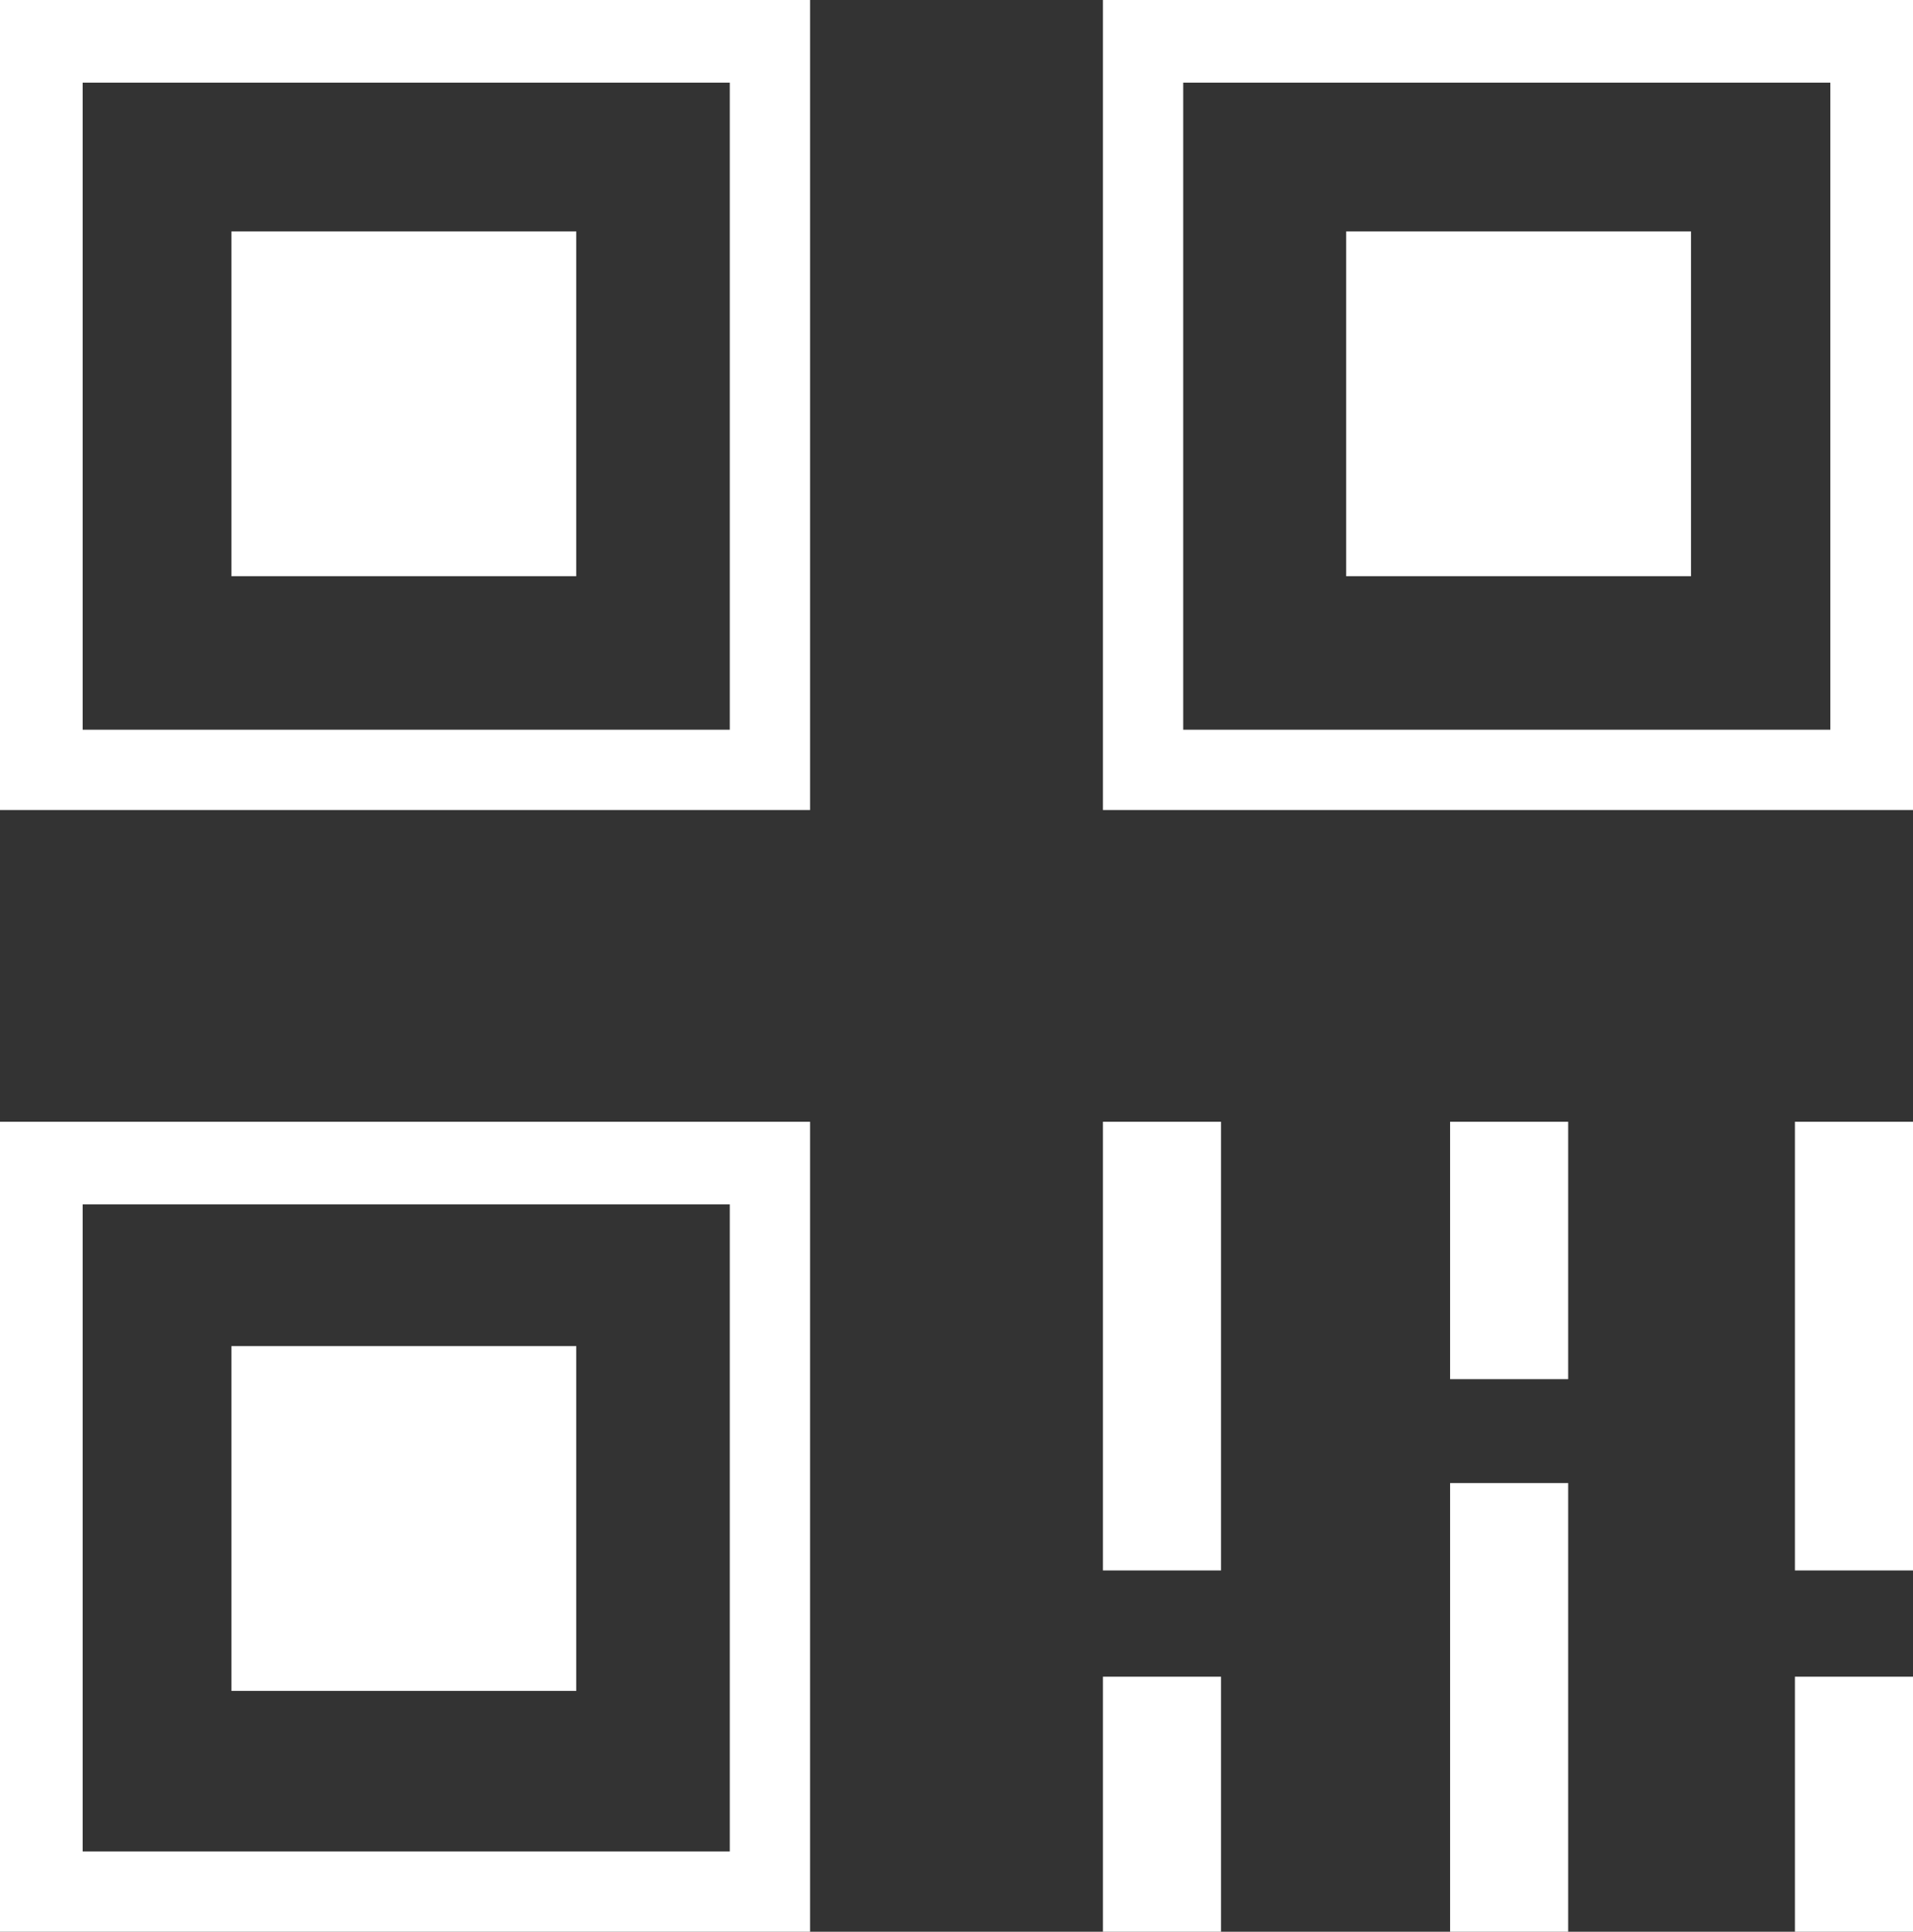
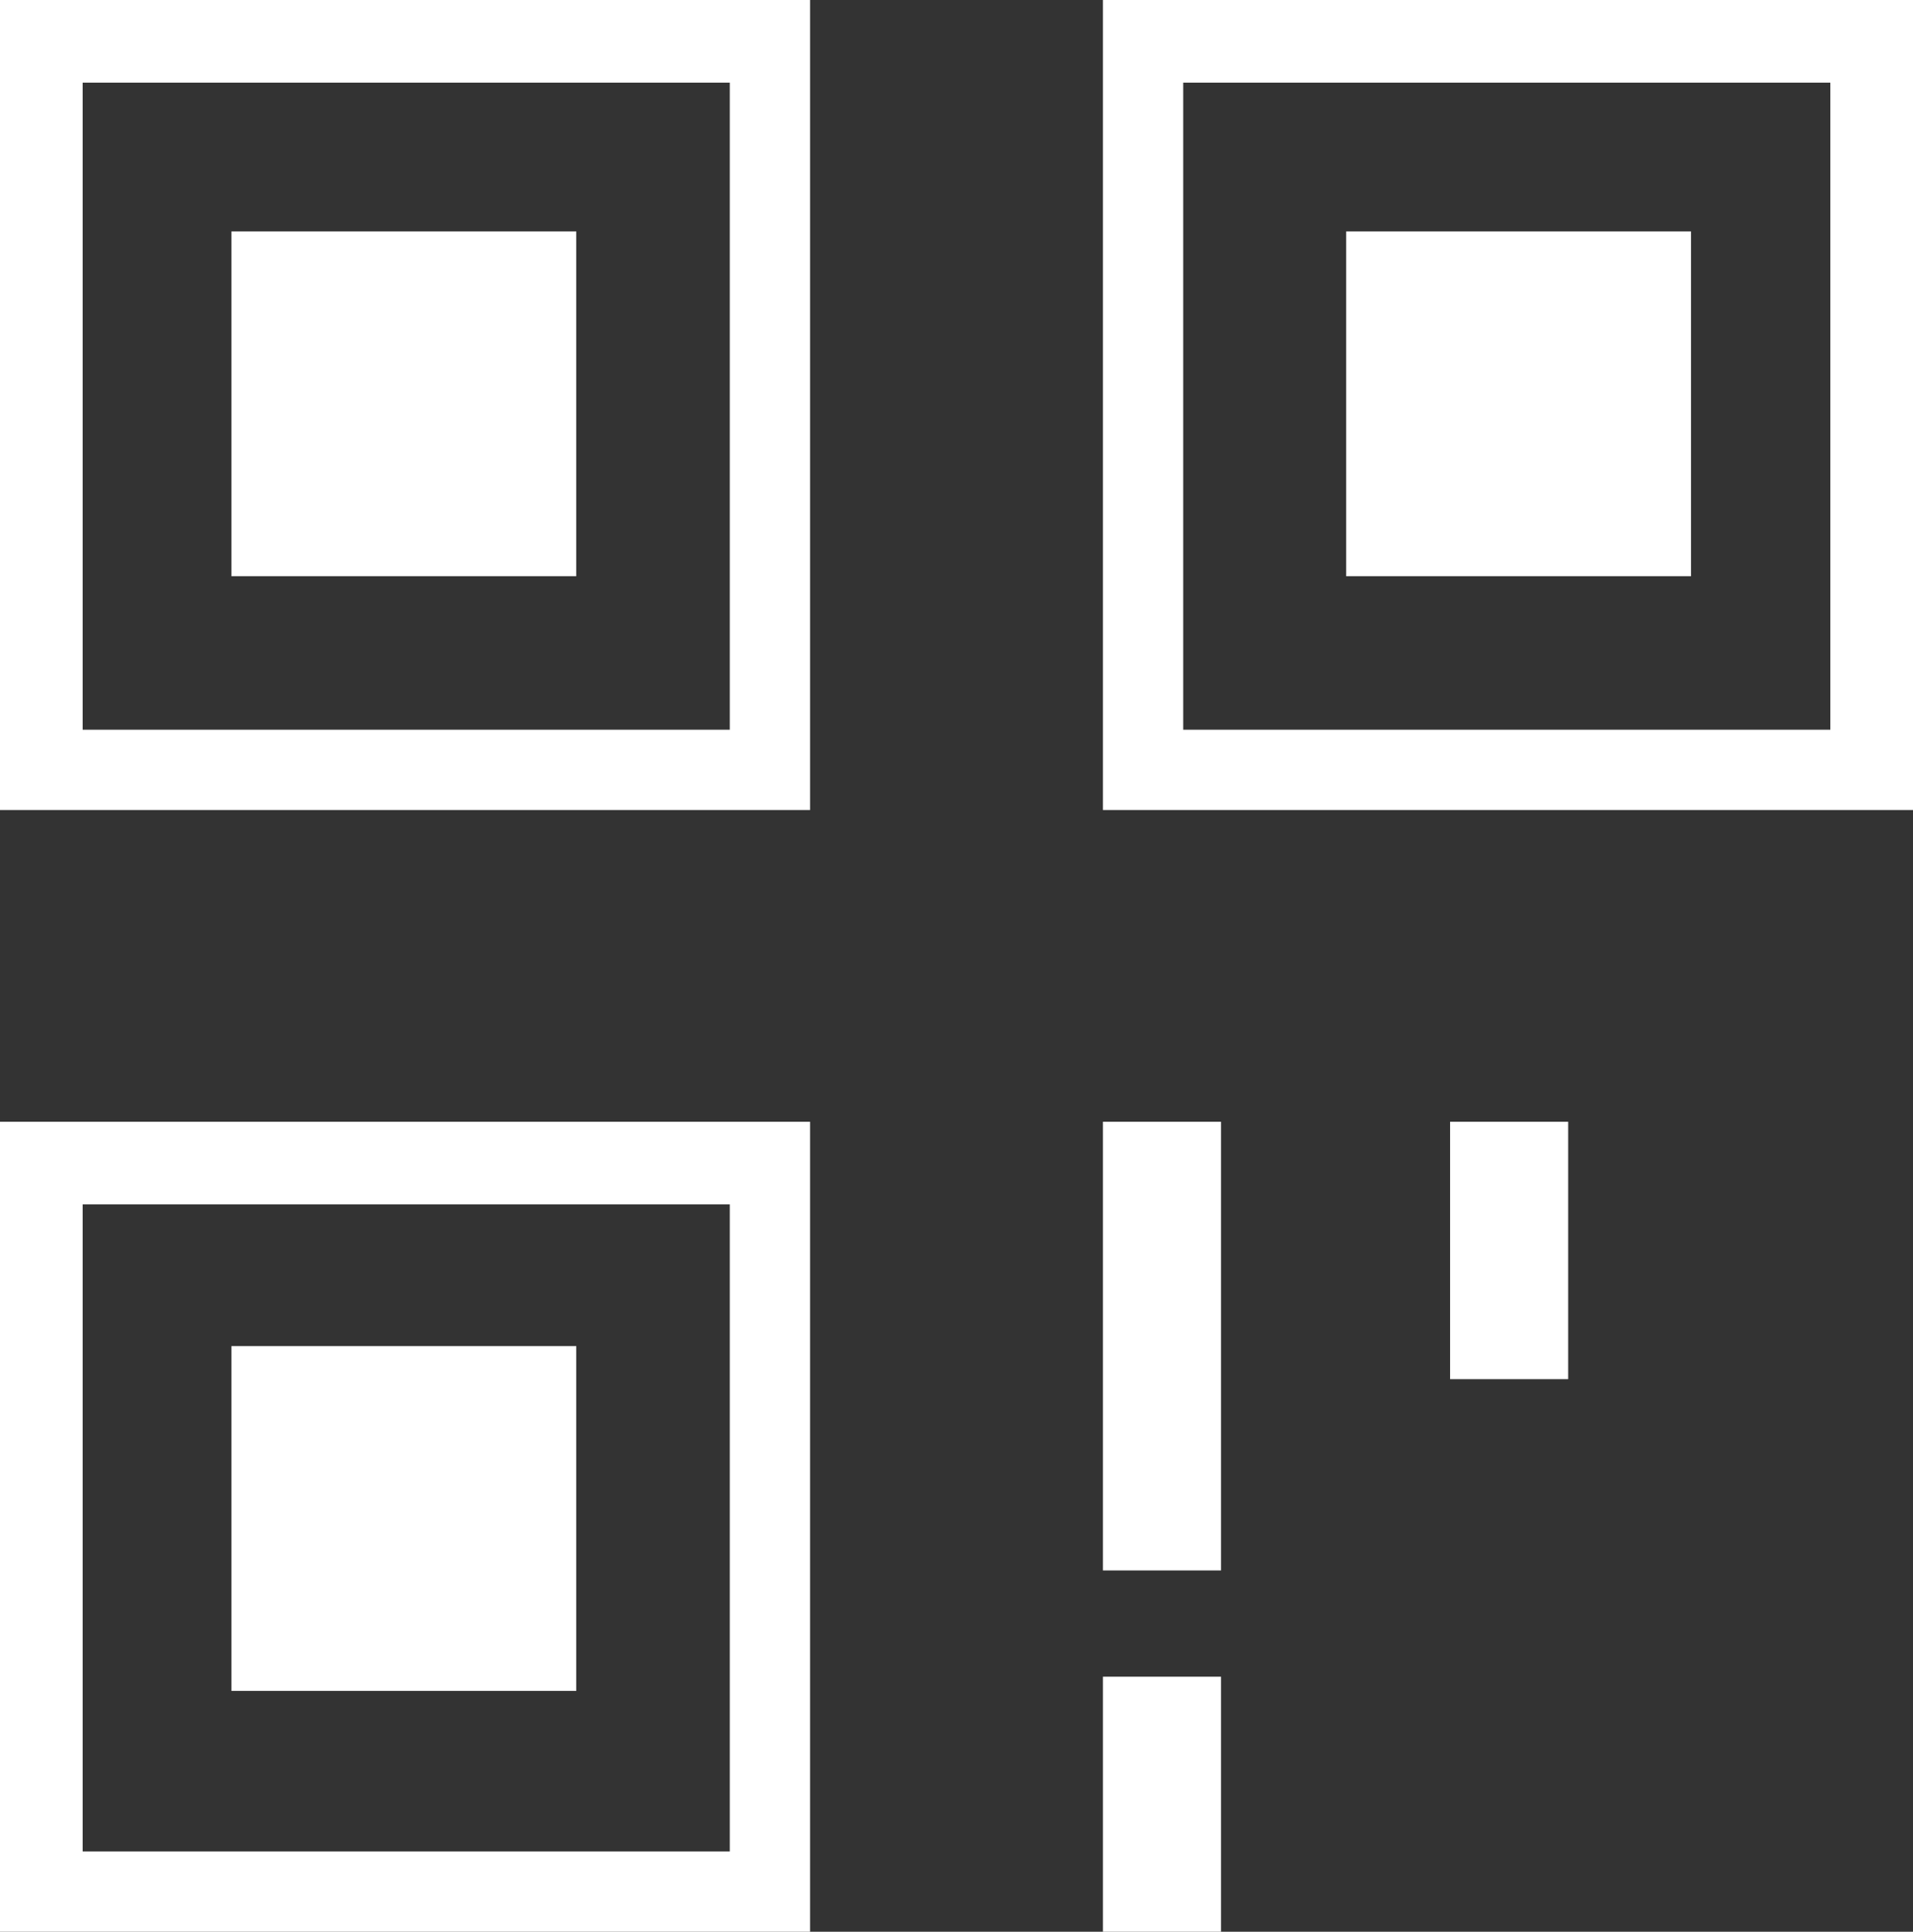
<svg xmlns="http://www.w3.org/2000/svg" version="1.1" id="图层_1" x="0px" y="0px" viewBox="0 0 81 81.8" style="enable-background:new 0 0 81 81.8;" xml:space="preserve">
  <rect x="0" y="0" width="81" height="81.8" fill="#333333" stroke="none" />
  <style type="text/css">
	.st0{fill:#FFFFFF;}
</style>
  <path class="st0" d="M3.5,3.5h27.4v27.4H3.5V3.5z M0,34.3h34.3V0H0V34.3z" />
  <path class="st0" d="M3.5,51h27.4v27.4H3.5V51z M0,81.8h34.3V47.5H0V81.8z" />
  <path class="st0" d="M50.1,3.5h27.4v27.4H50.1V3.5z M46.7,34.3H81V0H46.7V34.3z" />
  <rect x="46.7" y="47.5" class="st0" width="5" height="19" />
  <rect x="46.7" y="71" class="st0" width="5" height="10.9" />
-   <rect x="76" y="47.5" class="st0" width="5" height="19" />
-   <rect x="76" y="71" class="st0" width="5" height="10.9" />
-   <rect x="61.4" y="62.8" class="st0" width="5" height="19" />
  <rect x="61.4" y="47.5" class="st0" width="5" height="10.9" />
  <rect x="9.8" y="9.8" class="st0" width="14.6" height="14.6" />
  <rect x="57" y="9.8" class="st0" width="14.6" height="14.6" />
  <rect x="9.8" y="57" class="st0" width="14.6" height="14.6" />
</svg>